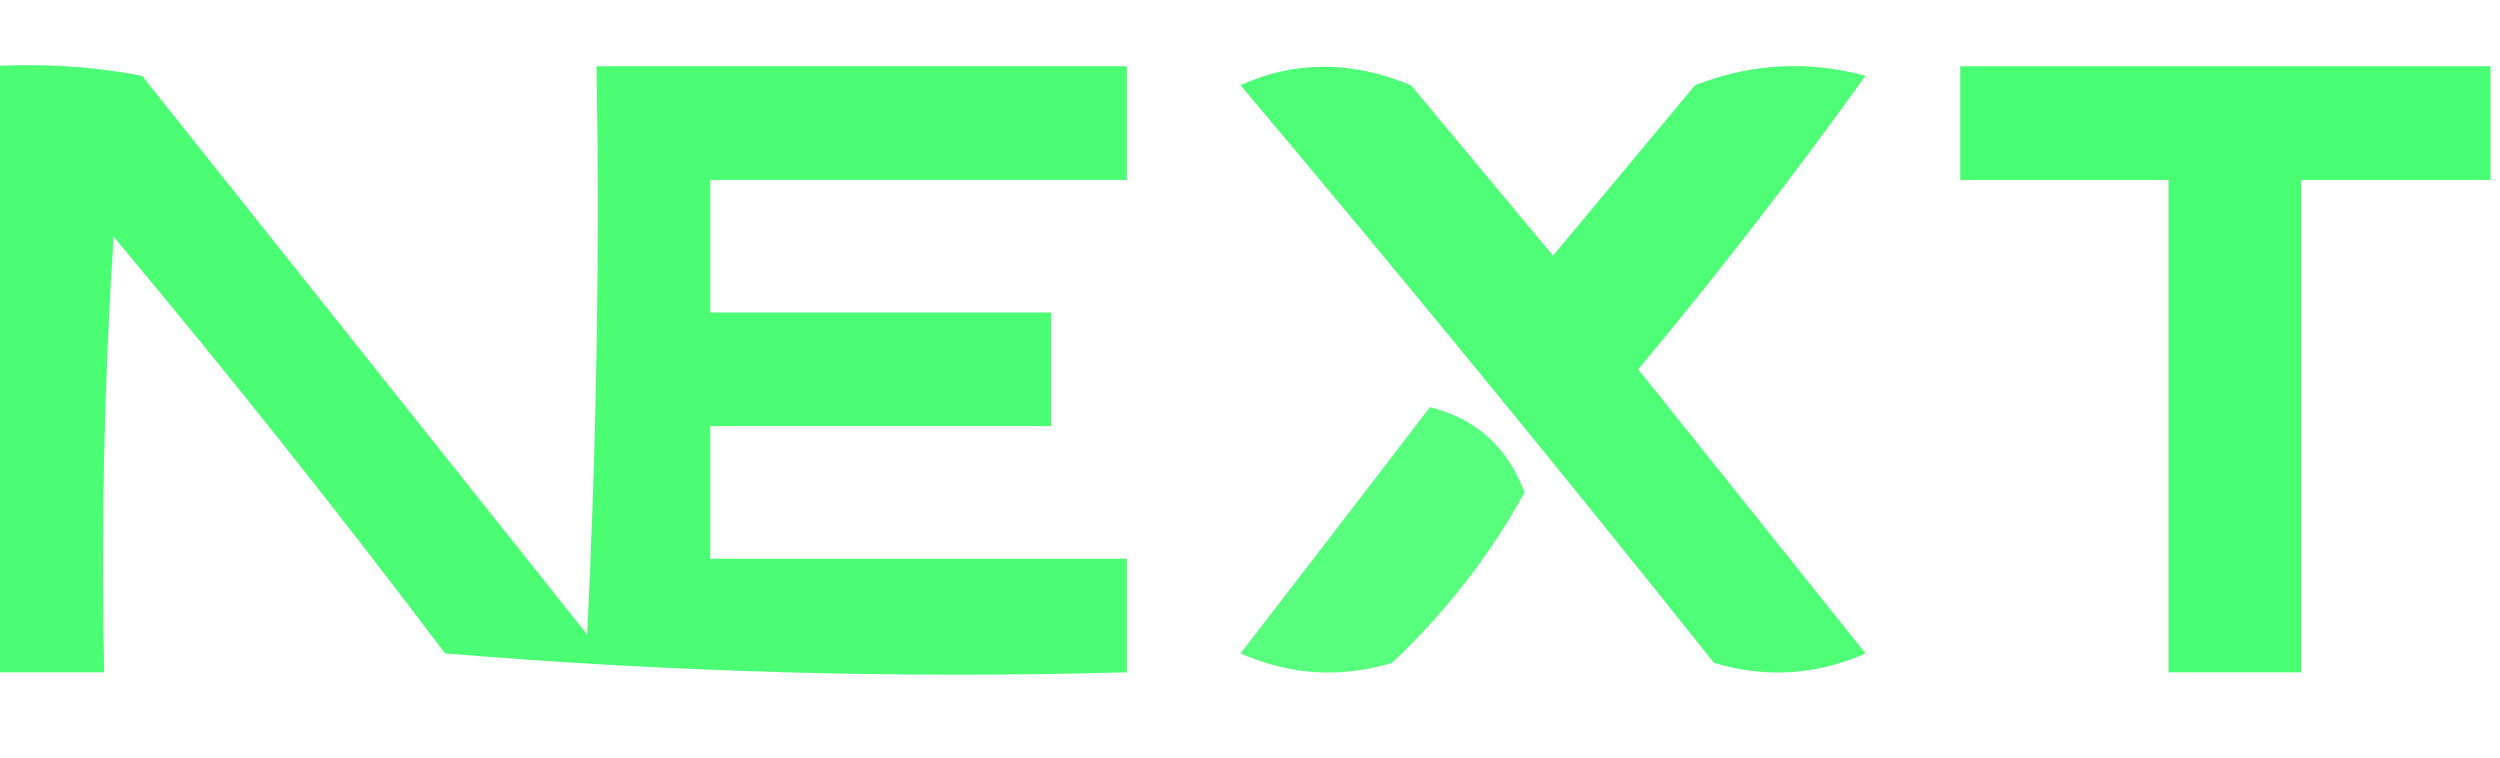
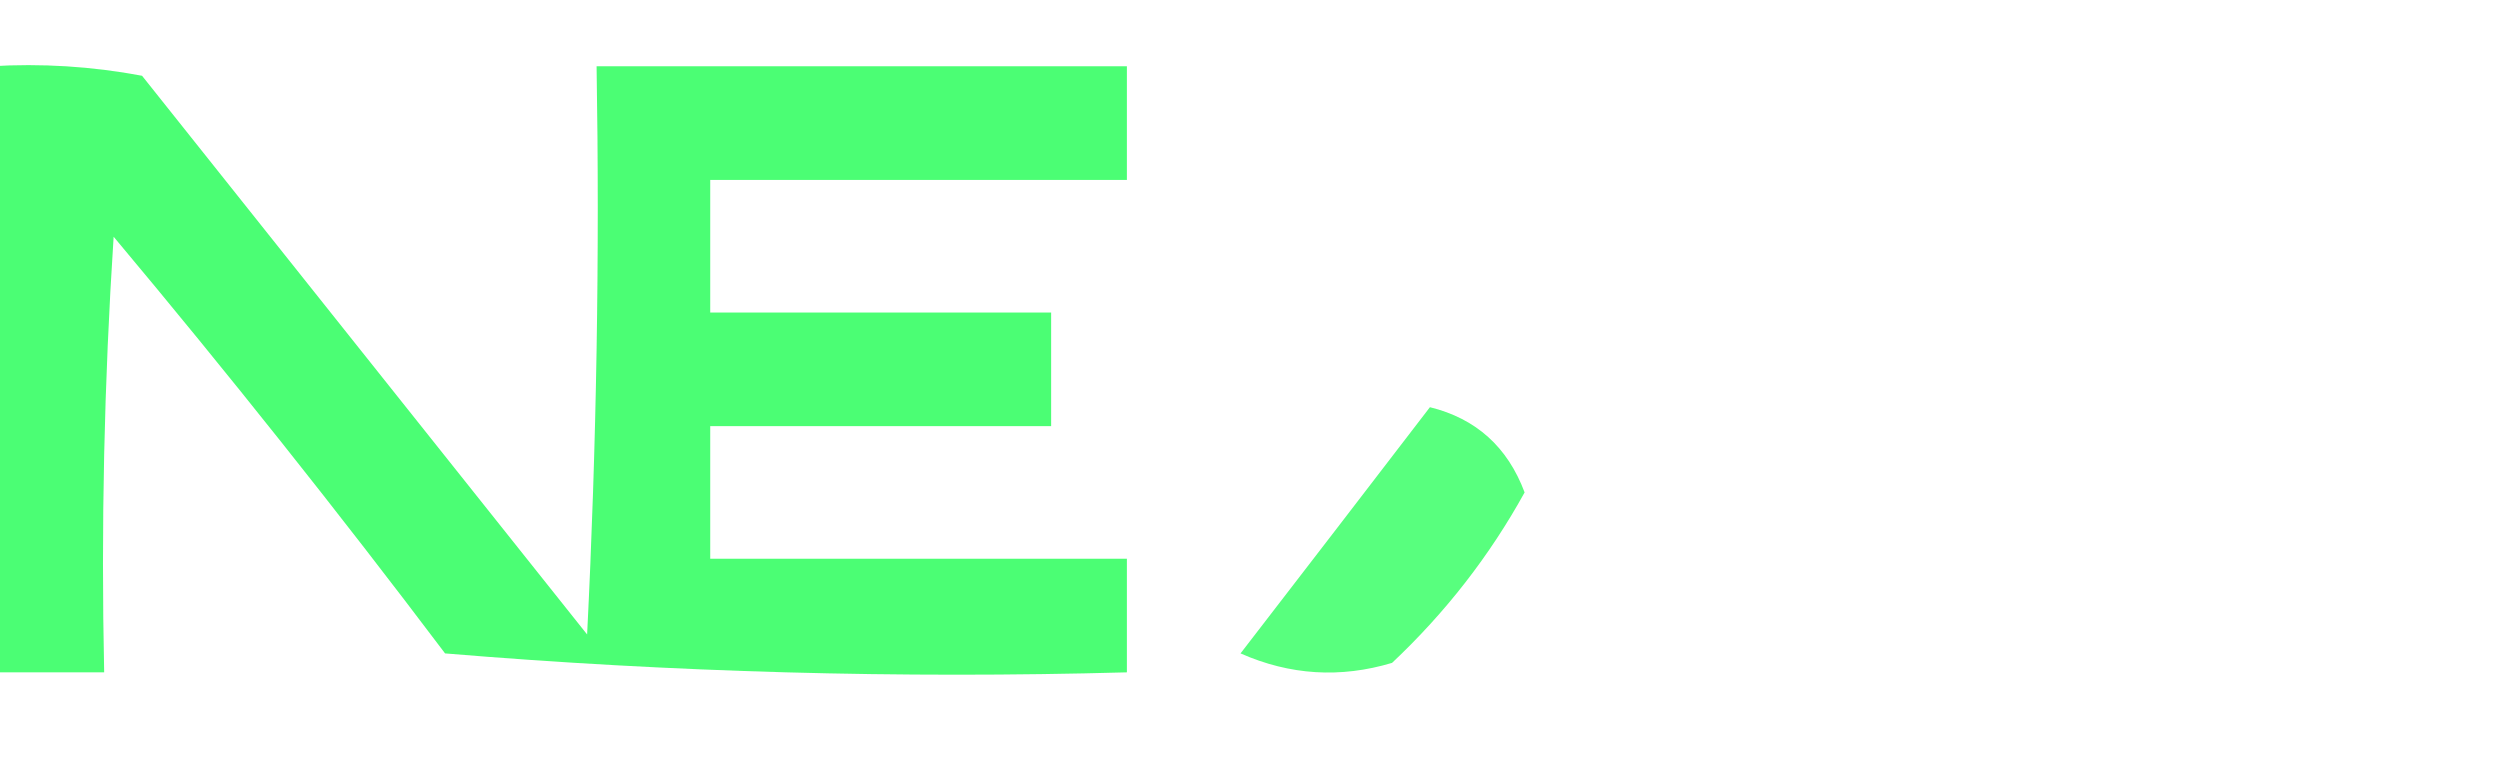
<svg xmlns="http://www.w3.org/2000/svg" version="1.1" width="132px" height="40px" style="shape-rendering:geometricPrecision; text-rendering:geometricPrecision; image-rendering:optimizeQuality; fill-rule:evenodd; clip-rule:evenodd">
  <g>
    <path style="opacity:0.909" fill="#39fe67" d="M -0.5,3.5 C 2.187,3.336 4.854,3.503 7.5,4C 15.333,13.833 23.167,23.667 31,33.5C 31.5,23.506 31.666,13.506 31.5,3.5C 40.833,3.5 50.167,3.5 59.5,3.5C 59.5,5.5 59.5,7.5 59.5,9.5C 52.167,9.5 44.833,9.5 37.5,9.5C 37.5,11.833 37.5,14.167 37.5,16.5C 43.5,16.5 49.5,16.5 55.5,16.5C 55.5,18.5 55.5,20.5 55.5,22.5C 49.5,22.5 43.5,22.5 37.5,22.5C 37.5,24.833 37.5,27.167 37.5,29.5C 44.833,29.5 52.167,29.5 59.5,29.5C 59.5,31.5 59.5,33.5 59.5,35.5C 47.481,35.832 35.481,35.499 23.5,34.5C 17.857,27.023 12.024,19.689 6,12.5C 5.5,20.159 5.334,27.826 5.5,35.5C 3.5,35.5 1.5,35.5 -0.5,35.5C -0.5,24.833 -0.5,14.167 -0.5,3.5 Z" />
  </g>
  <g>
-     <path style="opacity:0.894" fill="#39fe67" d="M 65.5,4.5 C 68.355,3.197 71.355,3.197 74.5,4.5C 77,7.5 79.5,10.5 82,13.5C 84.5,10.5 87,7.5 89.5,4.5C 92.446,3.345 95.446,3.179 98.5,4C 94.691,9.31 90.691,14.476 86.5,19.5C 90.5,24.5 94.5,29.5 98.5,34.5C 95.894,35.652 93.227,35.818 90.5,35C 82.267,24.671 73.934,14.504 65.5,4.5 Z" />
-   </g>
+     </g>
  <g>
-     <path style="opacity:0.919" fill="#39fe67" d="M 131.5,3.5 C 131.5,5.5 131.5,7.5 131.5,9.5C 128.167,9.5 124.833,9.5 121.5,9.5C 121.5,18.167 121.5,26.833 121.5,35.5C 119.167,35.5 116.833,35.5 114.5,35.5C 114.5,26.833 114.5,18.167 114.5,9.5C 110.833,9.5 107.167,9.5 103.5,9.5C 103.5,7.5 103.5,5.5 103.5,3.5C 112.833,3.5 122.167,3.5 131.5,3.5 Z" />
-   </g>
+     </g>
  <g>
    <path style="opacity:0.841" fill="#39ff67" d="M 75.5,21.5 C 77.934,22.099 79.601,23.599 80.5,26C 78.655,29.344 76.322,32.344 73.5,35C 70.773,35.818 68.106,35.652 65.5,34.5C 68.857,30.148 72.191,25.815 75.5,21.5 Z" />
  </g>
</svg>